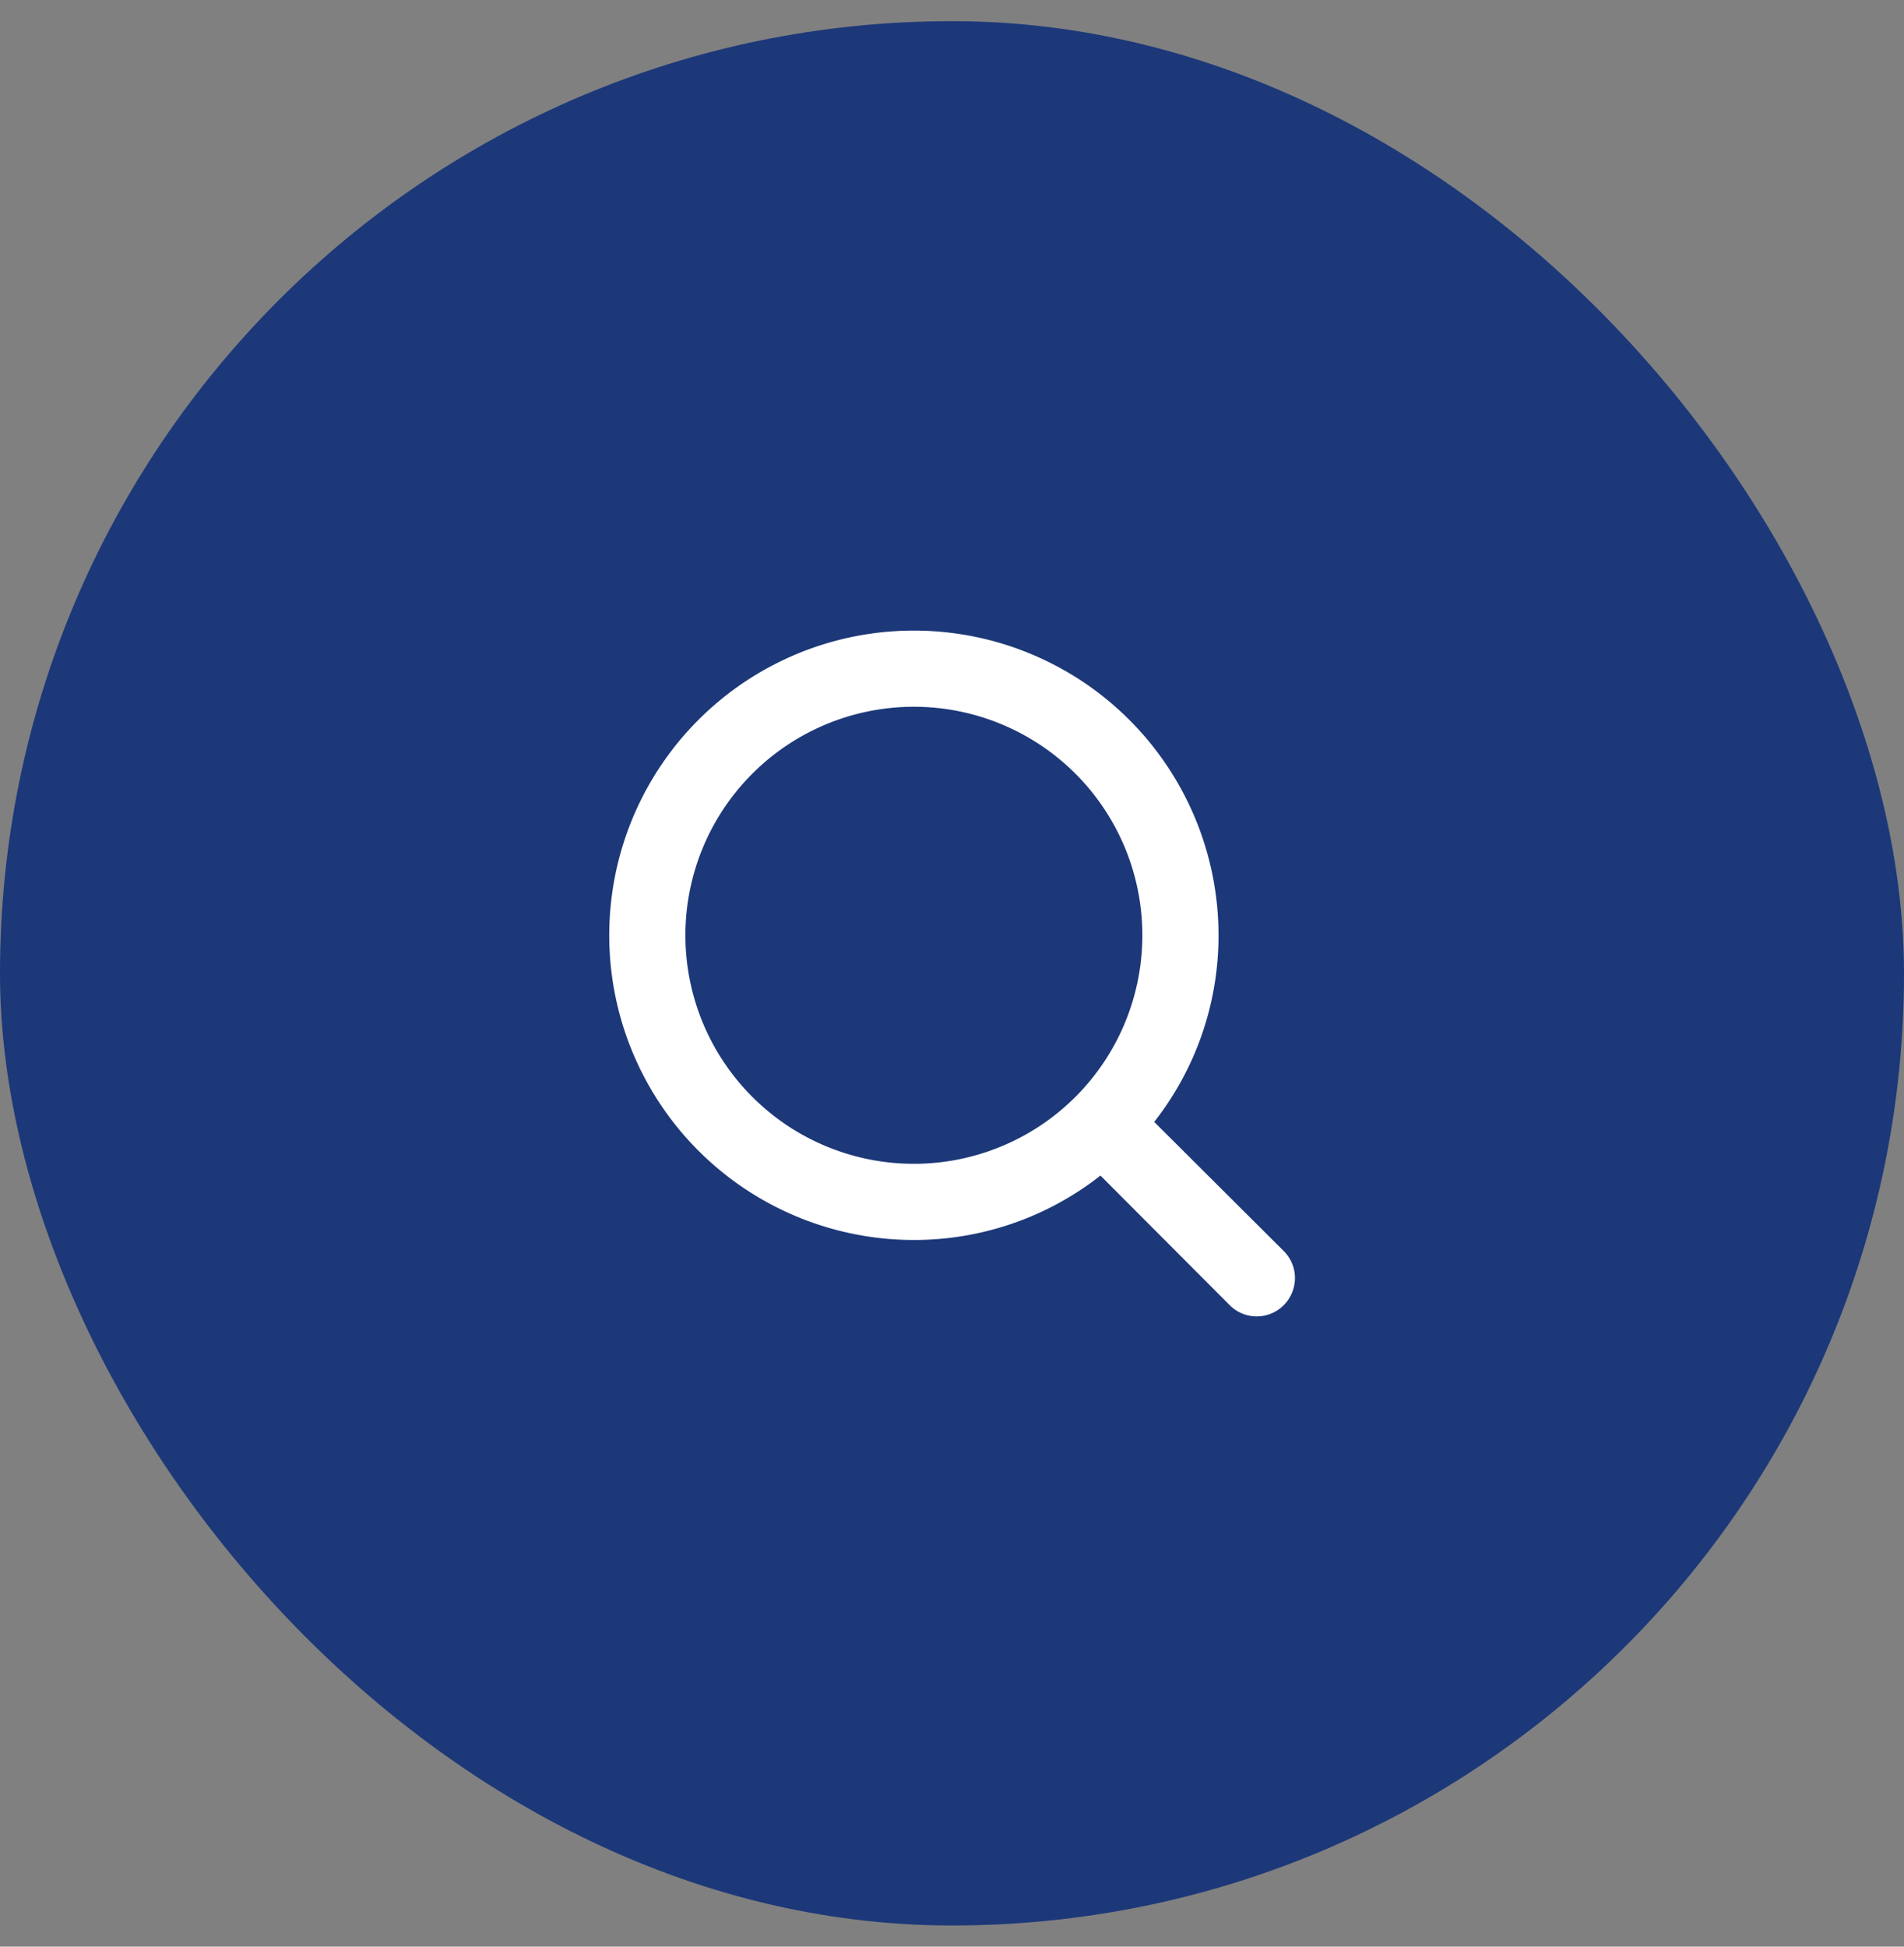
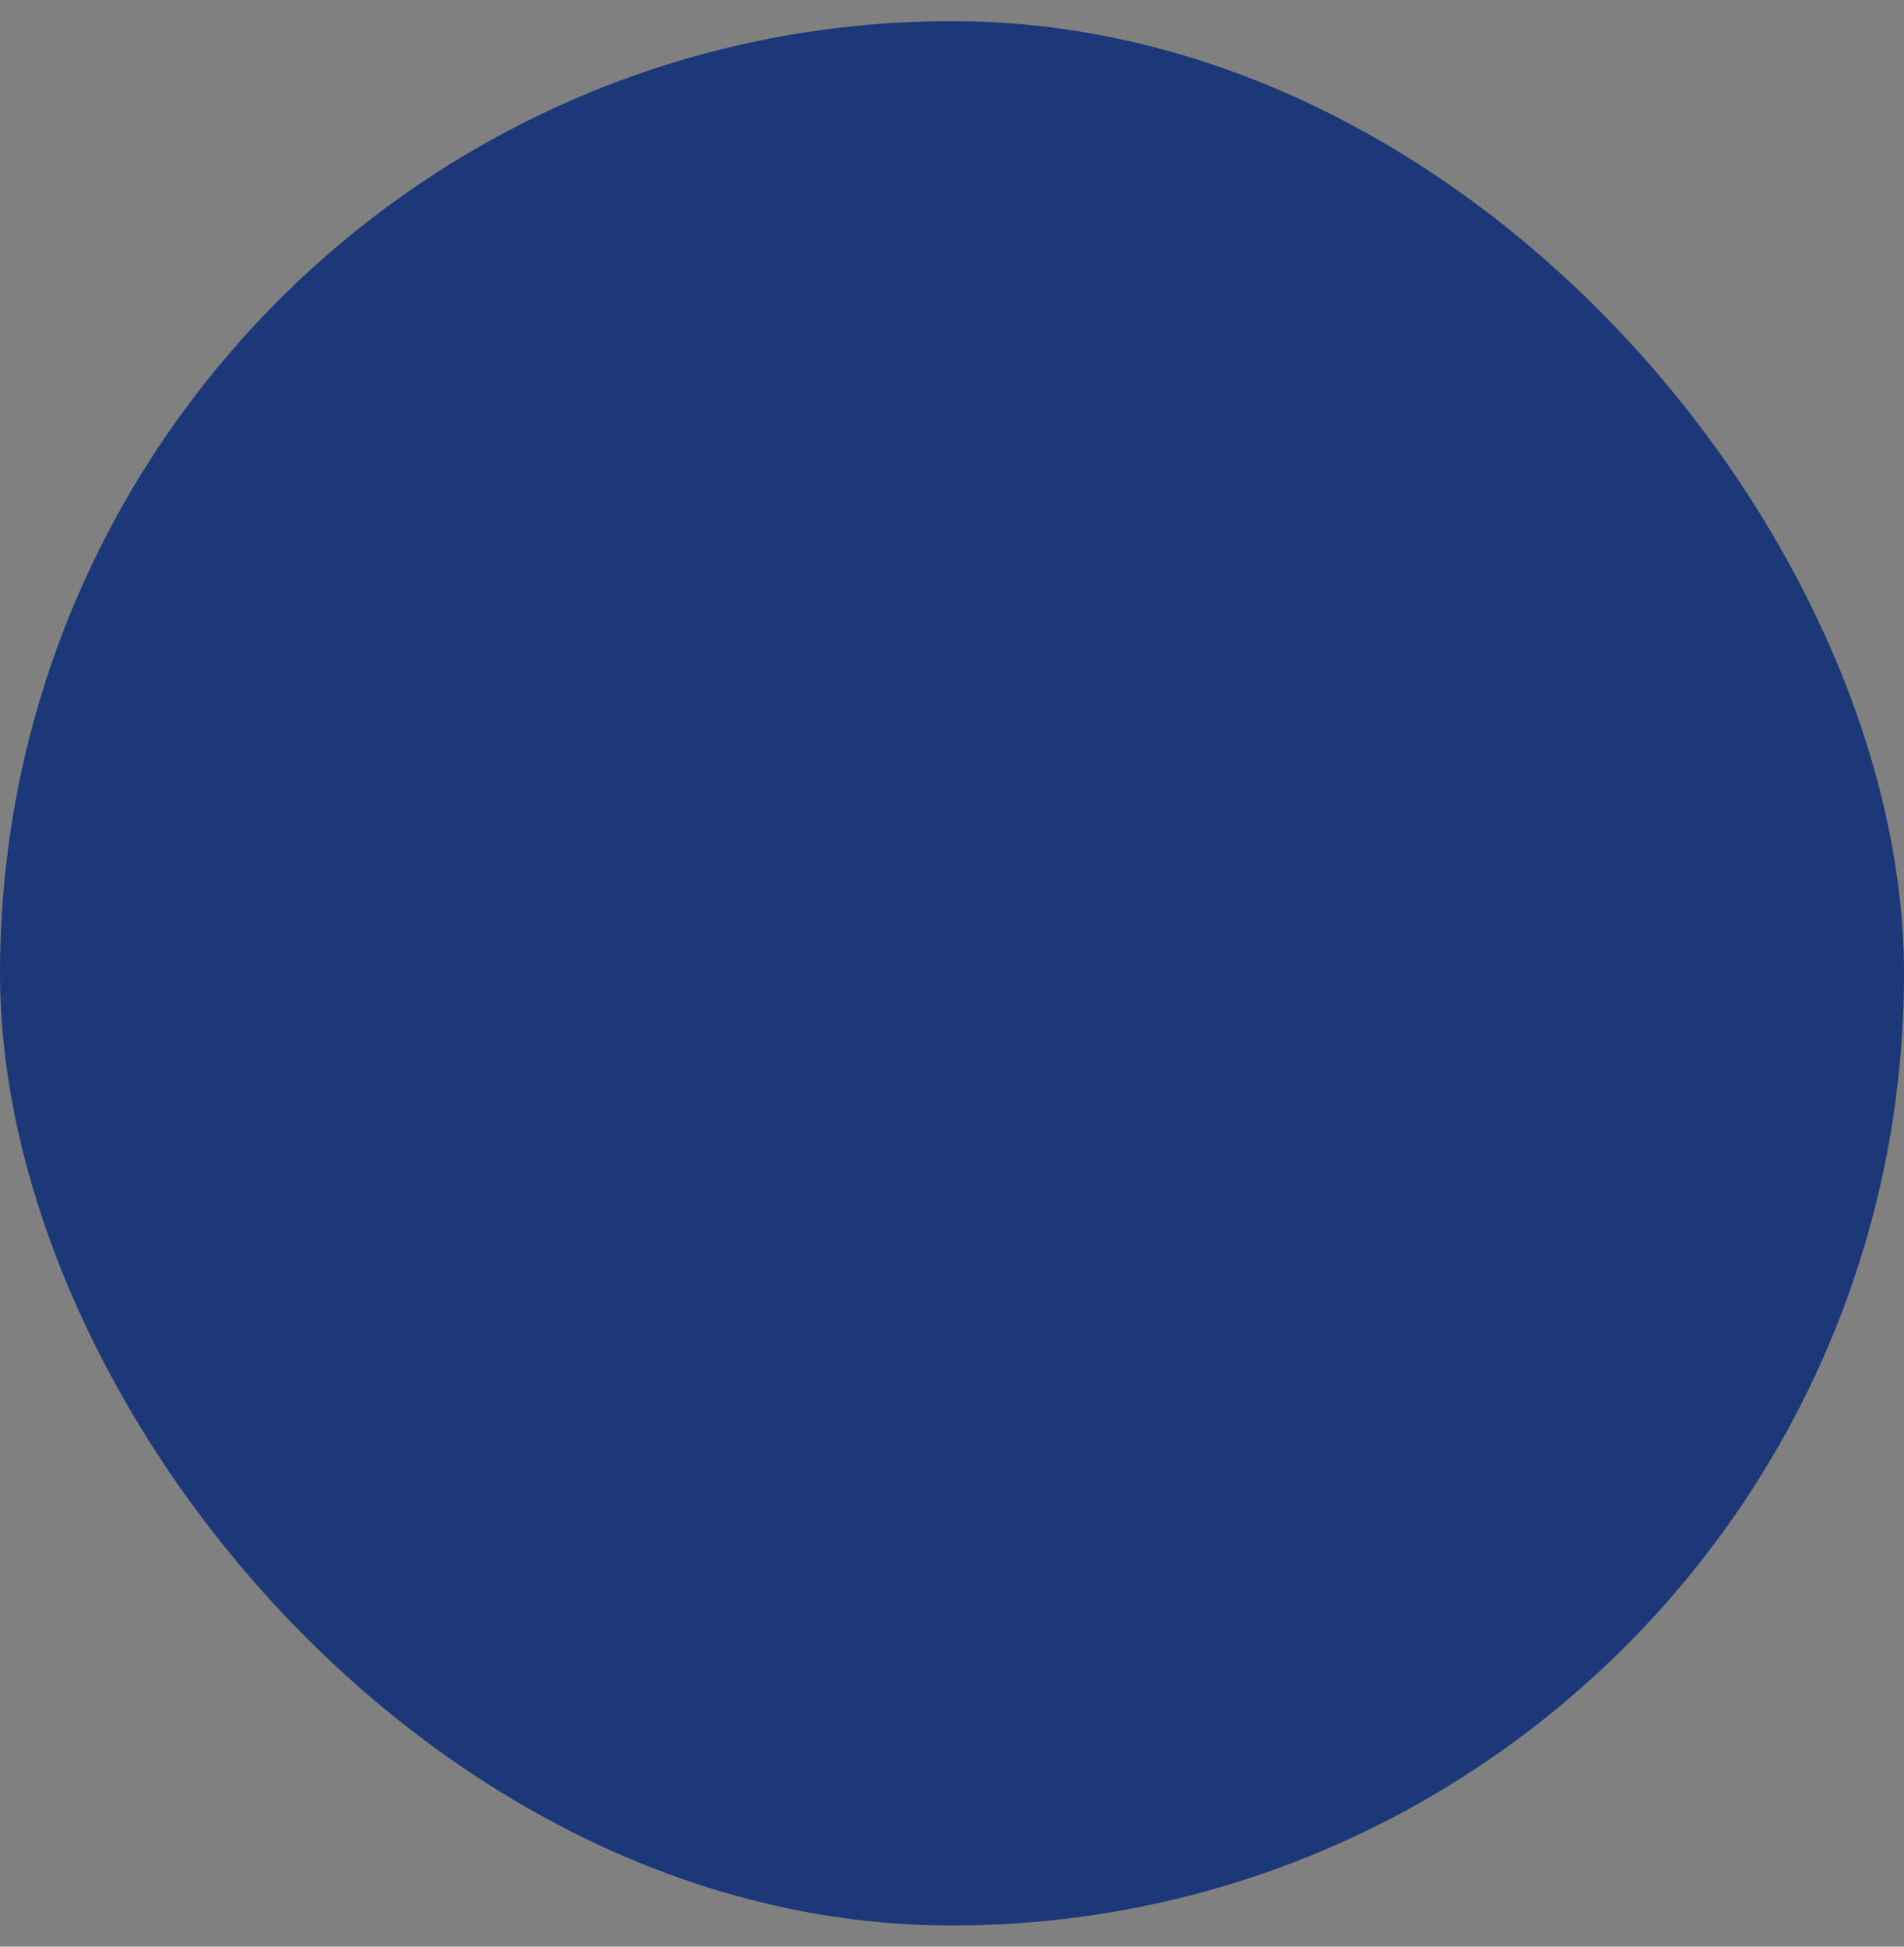
<svg xmlns="http://www.w3.org/2000/svg" width="45" height="46" fill="none">
  <rect width="100%" height="100%" fill="#808080" stroke="none" />
  <rect y=".5" width="45" height="45" rx="22.5" fill="#1C3879" />
-   <path d="M30.339 29.561l-3.06-3.05a7.128 7.128 0 001.52-4.41 7.2 7.2 0 10-7.2 7.2 7.128 7.128 0 004.41-1.522l3.052 3.06a.901.901 0 001.475-.292.9.9 0 00-.197-.986zm-14.14-7.46a5.4 5.4 0 1110.8 0 5.4 5.4 0 01-10.8 0z" fill="#fff" />
</svg>